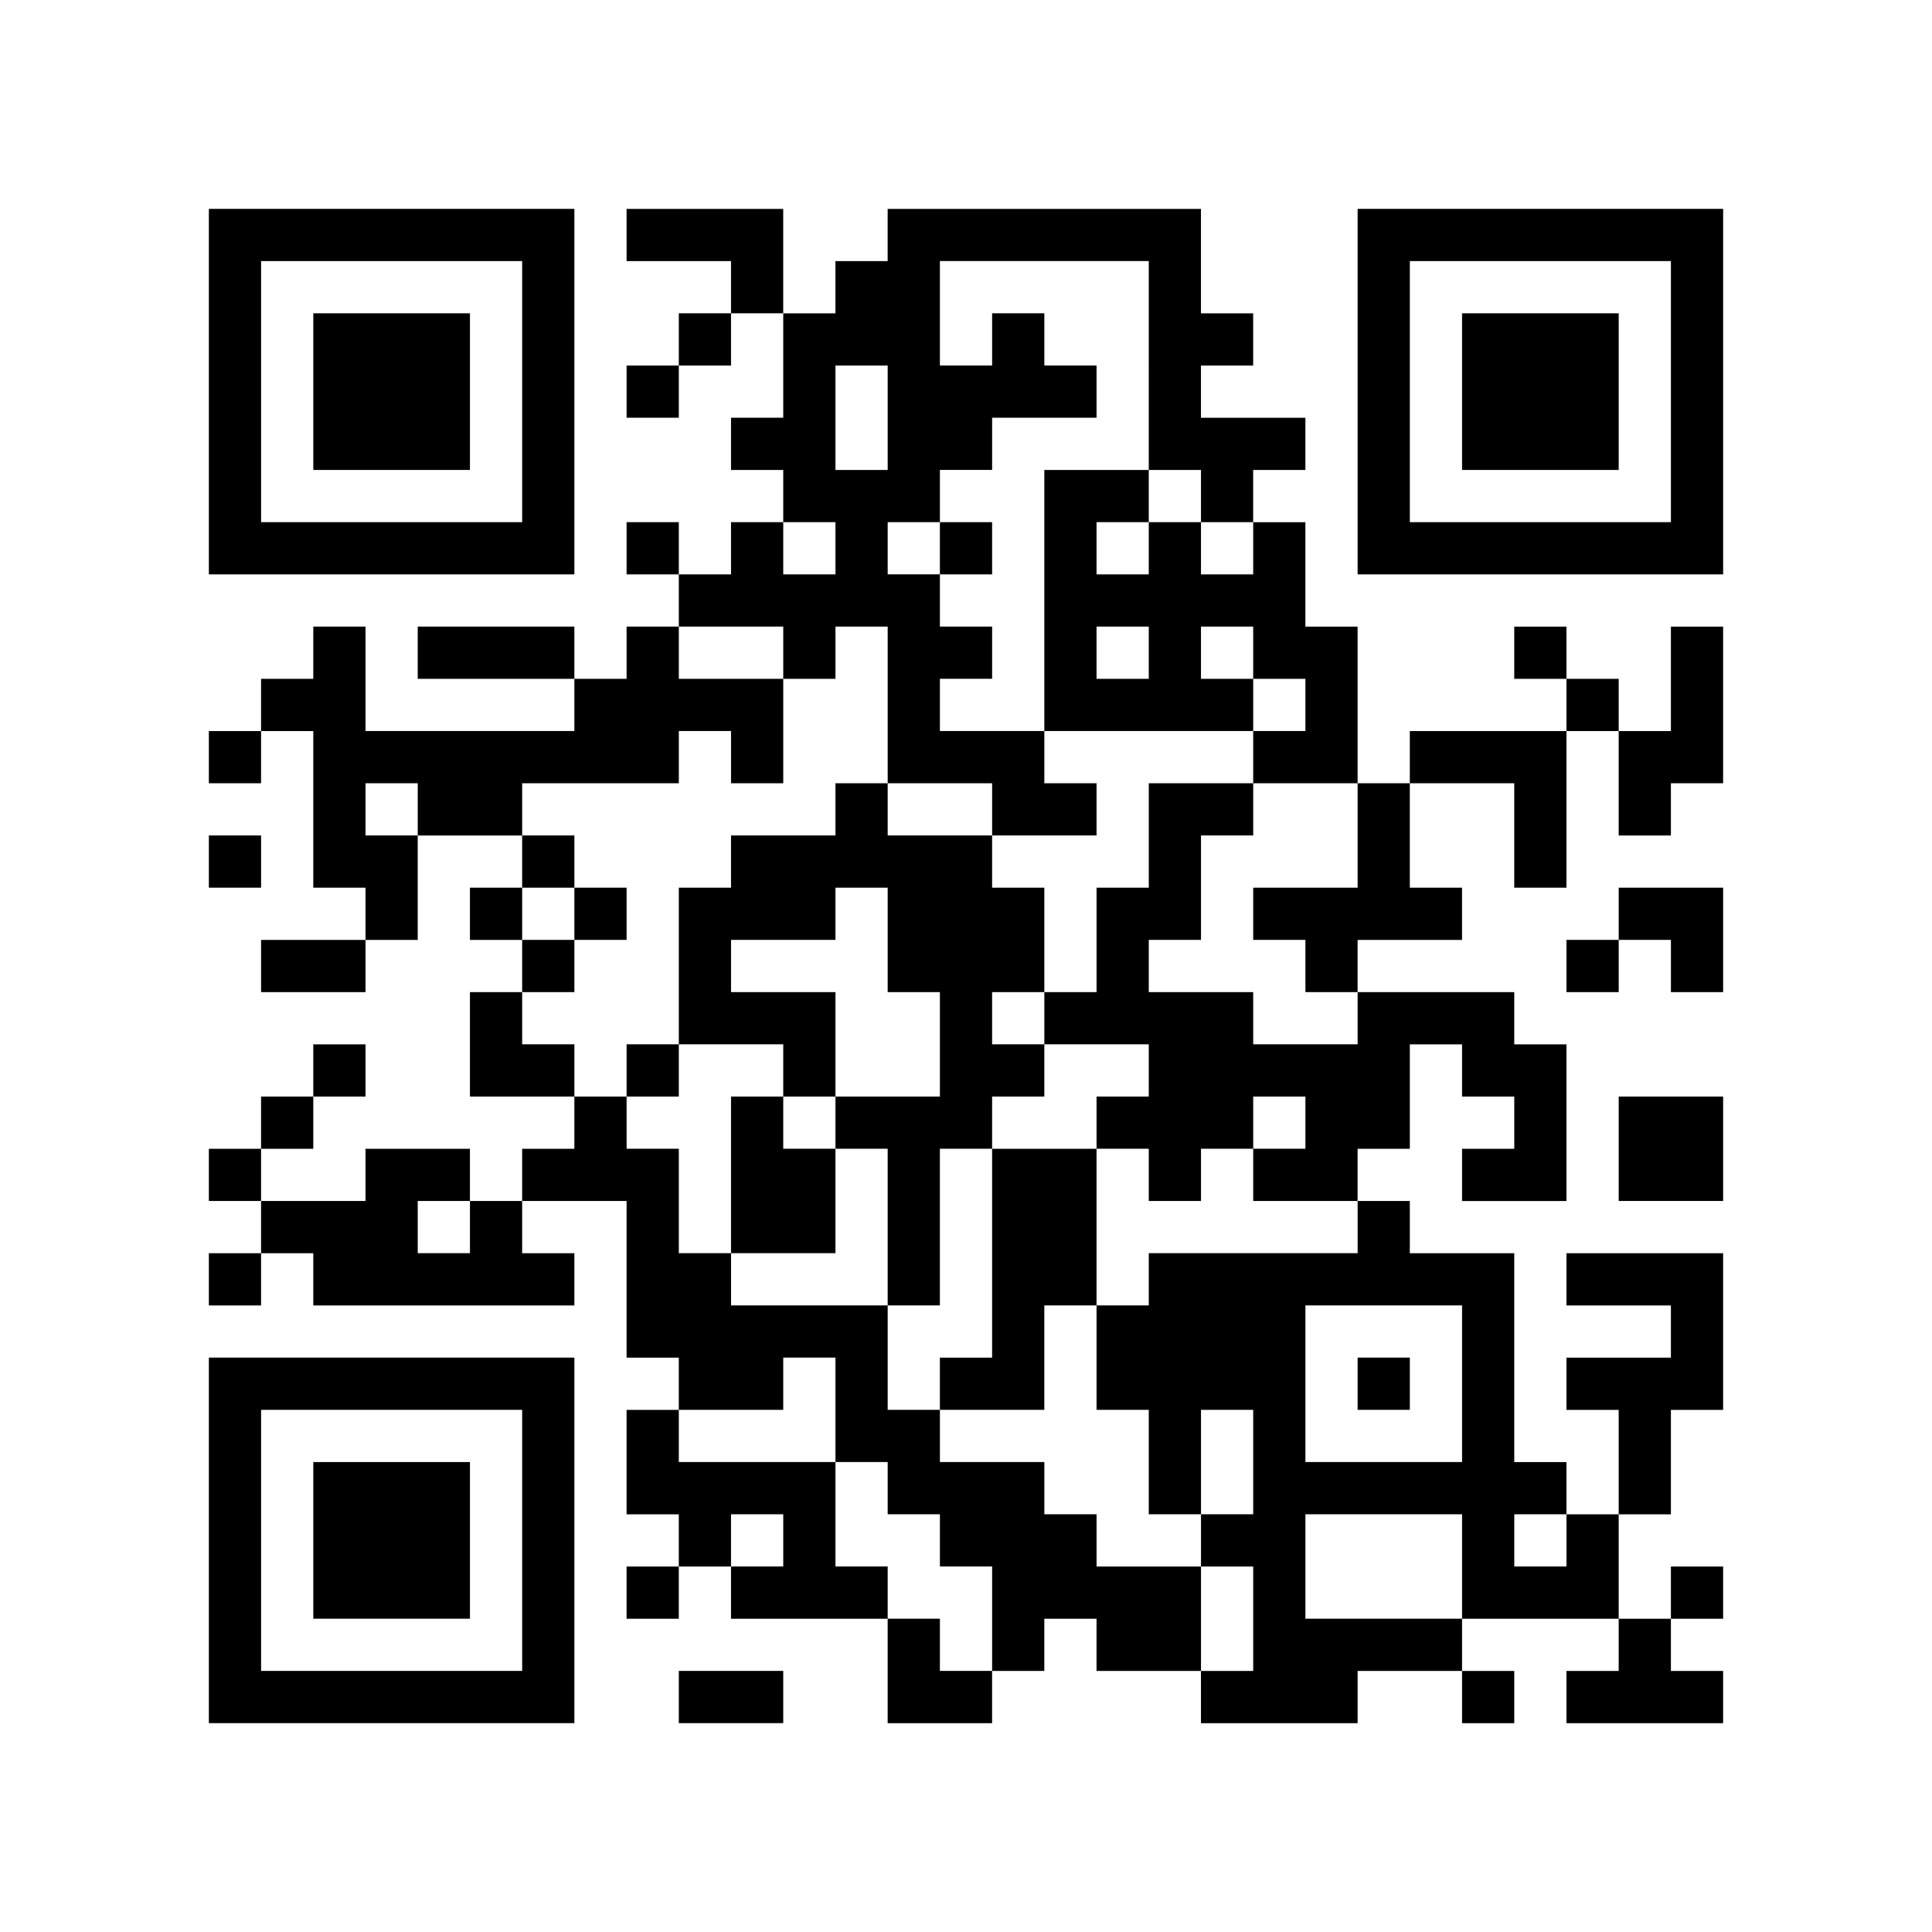
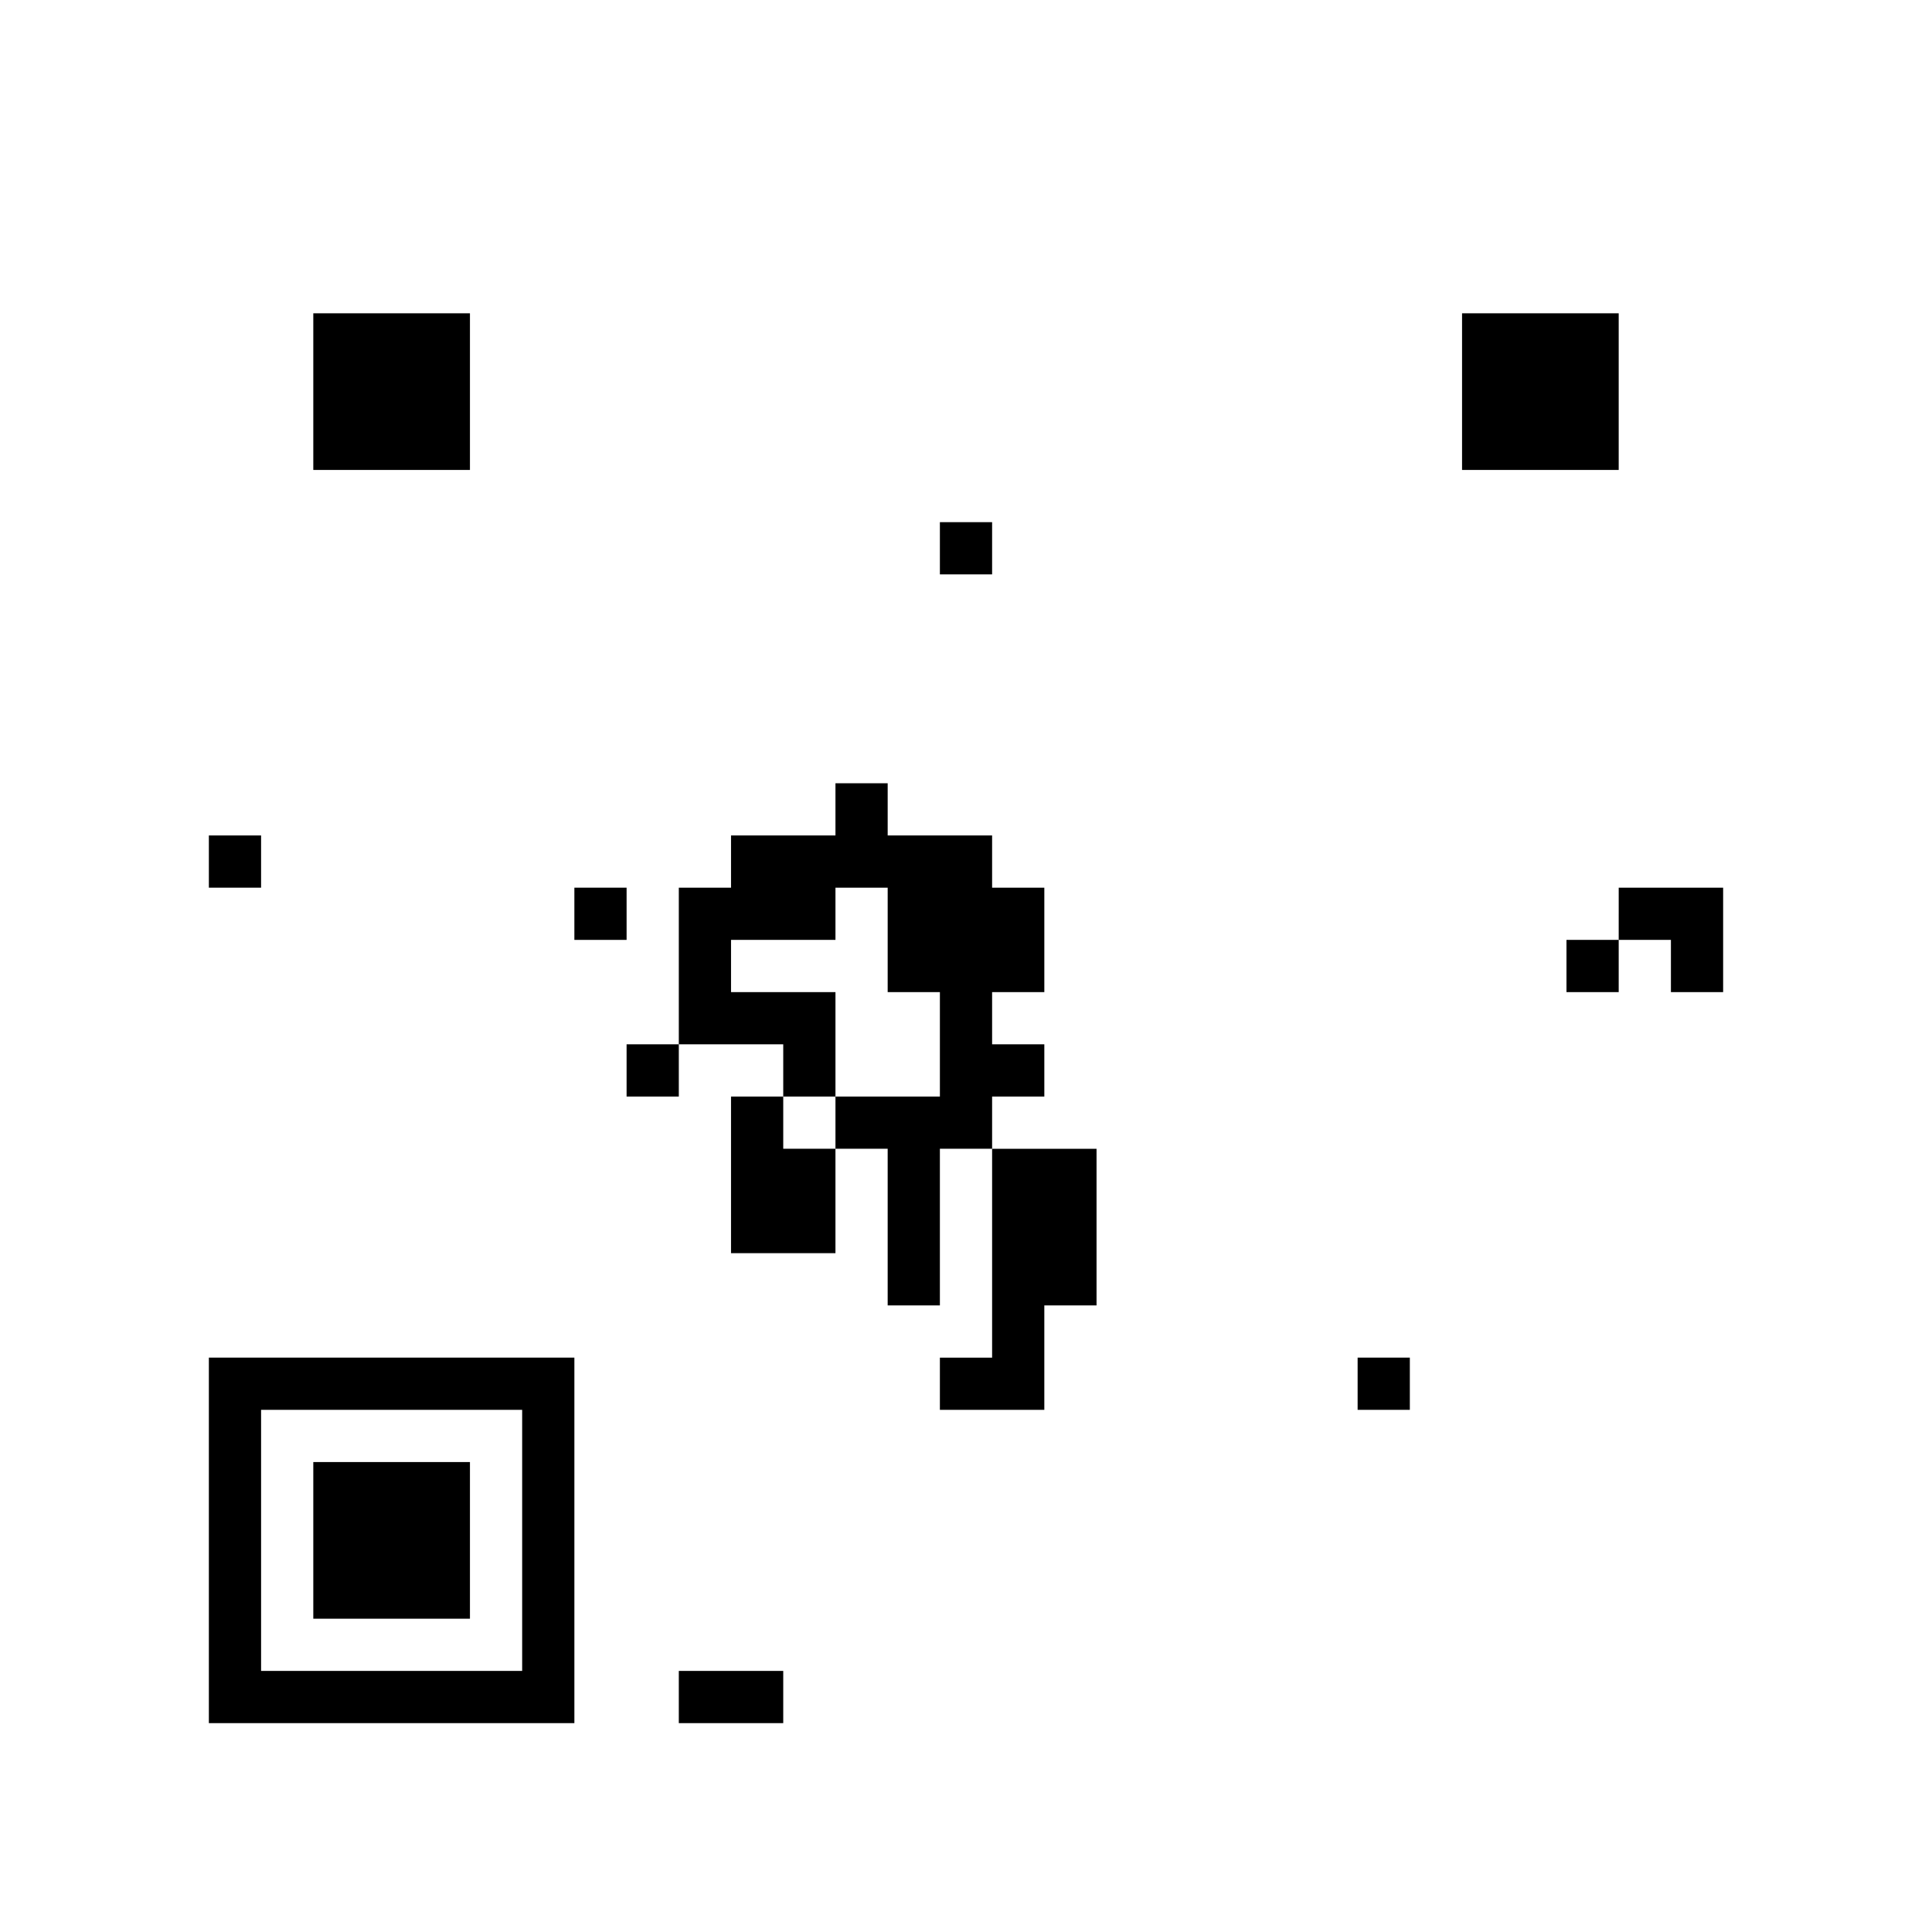
<svg xmlns="http://www.w3.org/2000/svg" version="1.0" width="370" height="370" viewBox="0 0 370 370" preserveAspectRatio="xMidYMid meet">
  <g transform="translate(0,370) scale(0.1,-0.1)" fill="#000000" stroke="none">
-     <path d="M400 2950 l0 -350 350 0 350 0 0 350 0 350 -350 0 -350 0 0 -350z m600 0 l0 -250 -250 0 -250 0 0 250 0 250 250 0 250 0 0 -250z" />
    <path d="M600 2950 l0 -150 150 0 150 0 0 150 0 150 -150 0 -150 0 0 -150z" />
-     <path d="M1200 3250 l0 -50 100 0 100 0 0 -50 0 -50 -50 0 -50 0 0 -50 0 -50 -50 0 -50 0 0 -50 0 -50 50 0 50 0 0 50 0 50 50 0 50 0 0 50 0 50 50 0 50 0 0 -100 0 -100 -50 0 -50 0 0 -50 0 -50 50 0 50 0 0 -50 0 -50 -50 0 -50 0 0 -50 0 -50 -50 0 -50 0 0 50 0 50 -50 0 -50 0 0 -50 0 -50 50 0 50 0 0 -50 0 -50 -50 0 -50 0 0 -50 0 -50 -50 0 -50 0 0 50 0 50 -150 0 -150 0 0 -50 0 -50 150 0 150 0 0 -50 0 -50 -200 0 -200 0 0 100 0 100 -50 0 -50 0 0 -50 0 -50 -50 0 -50 0 0 -50 0 -50 -50 0 -50 0 0 -50 0 -50 50 0 50 0 0 50 0 50 50 0 50 0 0 -150 0 -150 50 0 50 0 0 -50 0 -50 -100 0 -100 0 0 -50 0 -50 100 0 100 0 0 50 0 50 50 0 50 0 0 100 0 100 100 0 100 0 0 -50 0 -50 -50 0 -50 0 0 -50 0 -50 50 0 50 0 0 -50 0 -50 -50 0 -50 0 0 -100 0 -100 100 0 100 0 0 -50 0 -50 -50 0 -50 0 0 -50 0 -50 -50 0 -50 0 0 50 0 50 -100 0 -100 0 0 -50 0 -50 -100 0 -100 0 0 50 0 50 50 0 50 0 0 50 0 50 50 0 50 0 0 50 0 50 -50 0 -50 0 0 -50 0 -50 -50 0 -50 0 0 -50 0 -50 -50 0 -50 0 0 -50 0 -50 50 0 50 0 0 -50 0 -50 -50 0 -50 0 0 -50 0 -50 50 0 50 0 0 50 0 50 50 0 50 0 0 -50 0 -50 250 0 250 0 0 50 0 50 -50 0 -50 0 0 50 0 50 100 0 100 0 0 -150 0 -150 50 0 50 0 0 -50 0 -50 -50 0 -50 0 0 -100 0 -100 50 0 50 0 0 -50 0 -50 -50 0 -50 0 0 -50 0 -50 50 0 50 0 0 50 0 50 50 0 50 0 0 -50 0 -50 150 0 150 0 0 -100 0 -100 100 0 100 0 0 50 0 50 50 0 50 0 0 50 0 50 50 0 50 0 0 -50 0 -50 100 0 100 0 0 -50 0 -50 150 0 150 0 0 50 0 50 100 0 100 0 0 -50 0 -50 50 0 50 0 0 50 0 50 -50 0 -50 0 0 50 0 50 150 0 150 0 0 -50 0 -50 -50 0 -50 0 0 -50 0 -50 150 0 150 0 0 50 0 50 -50 0 -50 0 0 50 0 50 50 0 50 0 0 50 0 50 -50 0 -50 0 0 -50 0 -50 -50 0 -50 0 0 100 0 100 50 0 50 0 0 100 0 100 50 0 50 0 0 150 0 150 -150 0 -150 0 0 -50 0 -50 100 0 100 0 0 -50 0 -50 -100 0 -100 0 0 -50 0 -50 50 0 50 0 0 -100 0 -100 -50 0 -50 0 0 50 0 50 -50 0 -50 0 0 200 0 200 -100 0 -100 0 0 50 0 50 -50 0 -50 0 0 50 0 50 50 0 50 0 0 100 0 100 50 0 50 0 0 -50 0 -50 50 0 50 0 0 -50 0 -50 -50 0 -50 0 0 -50 0 -50 100 0 100 0 0 150 0 150 -50 0 -50 0 0 50 0 50 -150 0 -150 0 0 50 0 50 100 0 100 0 0 50 0 50 -50 0 -50 0 0 100 0 100 100 0 100 0 0 -100 0 -100 50 0 50 0 0 150 0 150 50 0 50 0 0 -100 0 -100 50 0 50 0 0 50 0 50 50 0 50 0 0 150 0 150 -50 0 -50 0 0 -100 0 -100 -50 0 -50 0 0 50 0 50 -50 0 -50 0 0 50 0 50 -50 0 -50 0 0 -50 0 -50 50 0 50 0 0 -50 0 -50 -150 0 -150 0 0 -50 0 -50 -50 0 -50 0 0 150 0 150 -50 0 -50 0 0 100 0 100 -50 0 -50 0 0 50 0 50 50 0 50 0 0 50 0 50 -100 0 -100 0 0 50 0 50 50 0 50 0 0 50 0 50 -50 0 -50 0 0 100 0 100 -300 0 -300 0 0 -50 0 -50 -50 0 -50 0 0 -50 0 -50 -50 0 -50 0 0 100 0 100 -150 0 -150 0 0 -50z m1000 -250 l0 -200 50 0 50 0 0 -50 0 -50 50 0 50 0 0 -50 0 -50 -50 0 -50 0 0 50 0 50 -50 0 -50 0 0 -50 0 -50 -50 0 -50 0 0 50 0 50 50 0 50 0 0 50 0 50 -100 0 -100 0 0 -250 0 -250 200 0 200 0 0 50 0 50 -50 0 -50 0 0 50 0 50 50 0 50 0 0 -50 0 -50 50 0 50 0 0 -50 0 -50 -50 0 -50 0 0 -50 0 -50 100 0 100 0 0 -100 0 -100 -100 0 -100 0 0 -50 0 -50 50 0 50 0 0 -50 0 -50 50 0 50 0 0 -50 0 -50 -100 0 -100 0 0 50 0 50 -100 0 -100 0 0 50 0 50 50 0 50 0 0 100 0 100 50 0 50 0 0 50 0 50 -100 0 -100 0 0 -100 0 -100 -50 0 -50 0 0 -100 0 -100 -50 0 -50 0 0 -50 0 -50 100 0 100 0 0 -50 0 -50 -50 0 -50 0 0 -50 0 -50 50 0 50 0 0 -50 0 -50 50 0 50 0 0 50 0 50 50 0 50 0 0 50 0 50 50 0 50 0 0 -50 0 -50 -50 0 -50 0 0 -50 0 -50 100 0 100 0 0 -50 0 -50 -200 0 -200 0 0 -50 0 -50 -50 0 -50 0 0 -100 0 -100 50 0 50 0 0 -100 0 -100 50 0 50 0 0 100 0 100 50 0 50 0 0 -100 0 -100 -50 0 -50 0 0 -50 0 -50 50 0 50 0 0 -100 0 -100 -50 0 -50 0 0 100 0 100 -100 0 -100 0 0 50 0 50 -50 0 -50 0 0 50 0 50 -100 0 -100 0 0 50 0 50 -50 0 -50 0 0 100 0 100 -150 0 -150 0 0 50 0 50 -50 0 -50 0 0 100 0 100 -50 0 -50 0 0 50 0 50 -50 0 -50 0 0 50 0 50 -50 0 -50 0 0 50 0 50 50 0 50 0 0 50 0 50 -50 0 -50 0 0 50 0 50 50 0 50 0 0 50 0 50 -50 0 -50 0 0 50 0 50 150 0 150 0 0 50 0 50 50 0 50 0 0 -50 0 -50 50 0 50 0 0 100 0 100 -100 0 -100 0 0 50 0 50 100 0 100 0 0 -50 0 -50 50 0 50 0 0 50 0 50 50 0 50 0 0 -150 0 -150 100 0 100 0 0 -50 0 -50 100 0 100 0 0 50 0 50 -50 0 -50 0 0 50 0 50 -100 0 -100 0 0 50 0 50 50 0 50 0 0 50 0 50 -50 0 -50 0 0 50 0 50 -50 0 -50 0 0 50 0 50 50 0 50 0 0 50 0 50 50 0 50 0 0 50 0 50 100 0 100 0 0 50 0 50 -50 0 -50 0 0 50 0 50 -50 0 -50 0 0 -50 0 -50 -50 0 -50 0 0 100 0 100 200 0 200 0 0 -200z m-500 -100 l0 -100 -50 0 -50 0 0 100 0 100 50 0 50 0 0 -100z m-100 -250 l0 -50 -50 0 -50 0 0 50 0 50 50 0 50 0 0 -50z m600 -200 l0 -50 -50 0 -50 0 0 50 0 50 50 0 50 0 0 -50z m-1400 -300 l0 -50 -50 0 -50 0 0 50 0 50 50 0 50 0 0 -50z m100 -800 l0 -50 -50 0 -50 0 0 50 0 50 50 0 50 0 0 -50z m1900 -300 l0 -150 -150 0 -150 0 0 150 0 150 150 0 150 0 0 -150z m-1200 -50 l0 -100 50 0 50 0 0 -50 0 -50 50 0 50 0 0 -50 0 -50 50 0 50 0 0 -100 0 -100 -50 0 -50 0 0 50 0 50 -50 0 -50 0 0 50 0 50 -50 0 -50 0 0 100 0 100 -150 0 -150 0 0 50 0 50 100 0 100 0 0 50 0 50 50 0 50 0 0 -100z m-100 -250 l0 -50 -50 0 -50 0 0 50 0 50 50 0 50 0 0 -50z m1300 -50 l0 -100 -150 0 -150 0 0 100 0 100 150 0 150 0 0 -100z m200 50 l0 -50 -50 0 -50 0 0 50 0 50 50 0 50 0 0 -50z" />
    <path d="M1800 2650 l0 -50 50 0 50 0 0 50 0 50 -50 0 -50 0 0 -50z" />
    <path d="M1600 2150 l0 -50 -100 0 -100 0 0 -50 0 -50 -50 0 -50 0 0 -150 0 -150 -50 0 -50 0 0 -50 0 -50 50 0 50 0 0 50 0 50 100 0 100 0 0 -50 0 -50 -50 0 -50 0 0 -150 0 -150 100 0 100 0 0 100 0 100 50 0 50 0 0 -150 0 -150 50 0 50 0 0 150 0 150 50 0 50 0 0 -200 0 -200 -50 0 -50 0 0 -50 0 -50 100 0 100 0 0 100 0 100 50 0 50 0 0 150 0 150 -100 0 -100 0 0 50 0 50 50 0 50 0 0 50 0 50 -50 0 -50 0 0 50 0 50 50 0 50 0 0 100 0 100 -50 0 -50 0 0 50 0 50 -100 0 -100 0 0 50 0 50 -50 0 -50 0 0 -50z m100 -250 l0 -100 50 0 50 0 0 -100 0 -100 -100 0 -100 0 0 -50 0 -50 -50 0 -50 0 0 50 0 50 50 0 50 0 0 100 0 100 -100 0 -100 0 0 50 0 50 100 0 100 0 0 50 0 50 50 0 50 0 0 -100z" />
    <path d="M1100 1950 l0 -50 50 0 50 0 0 50 0 50 -50 0 -50 0 0 -50z" />
    <path d="M2600 1050 l0 -50 50 0 50 0 0 50 0 50 -50 0 -50 0 0 -50z" />
-     <path d="M2600 2950 l0 -350 350 0 350 0 0 350 0 350 -350 0 -350 0 0 -350z m600 0 l0 -250 -250 0 -250 0 0 250 0 250 250 0 250 0 0 -250z" />
    <path d="M2800 2950 l0 -150 150 0 150 0 0 150 0 150 -150 0 -150 0 0 -150z" />
    <path d="M400 2050 l0 -50 50 0 50 0 0 50 0 50 -50 0 -50 0 0 -50z" />
    <path d="M3100 1950 l0 -50 -50 0 -50 0 0 -50 0 -50 50 0 50 0 0 50 0 50 50 0 50 0 0 -50 0 -50 50 0 50 0 0 100 0 100 -100 0 -100 0 0 -50z" />
-     <path d="M3100 1500 l0 -100 100 0 100 0 0 100 0 100 -100 0 -100 0 0 -100z" />
    <path d="M400 750 l0 -350 350 0 350 0 0 350 0 350 -350 0 -350 0 0 -350z m600 0 l0 -250 -250 0 -250 0 0 250 0 250 250 0 250 0 0 -250z" />
    <path d="M600 750 l0 -150 150 0 150 0 0 150 0 150 -150 0 -150 0 0 -150z" />
    <path d="M1300 450 l0 -50 100 0 100 0 0 50 0 50 -100 0 -100 0 0 -50z" />
  </g>
</svg>